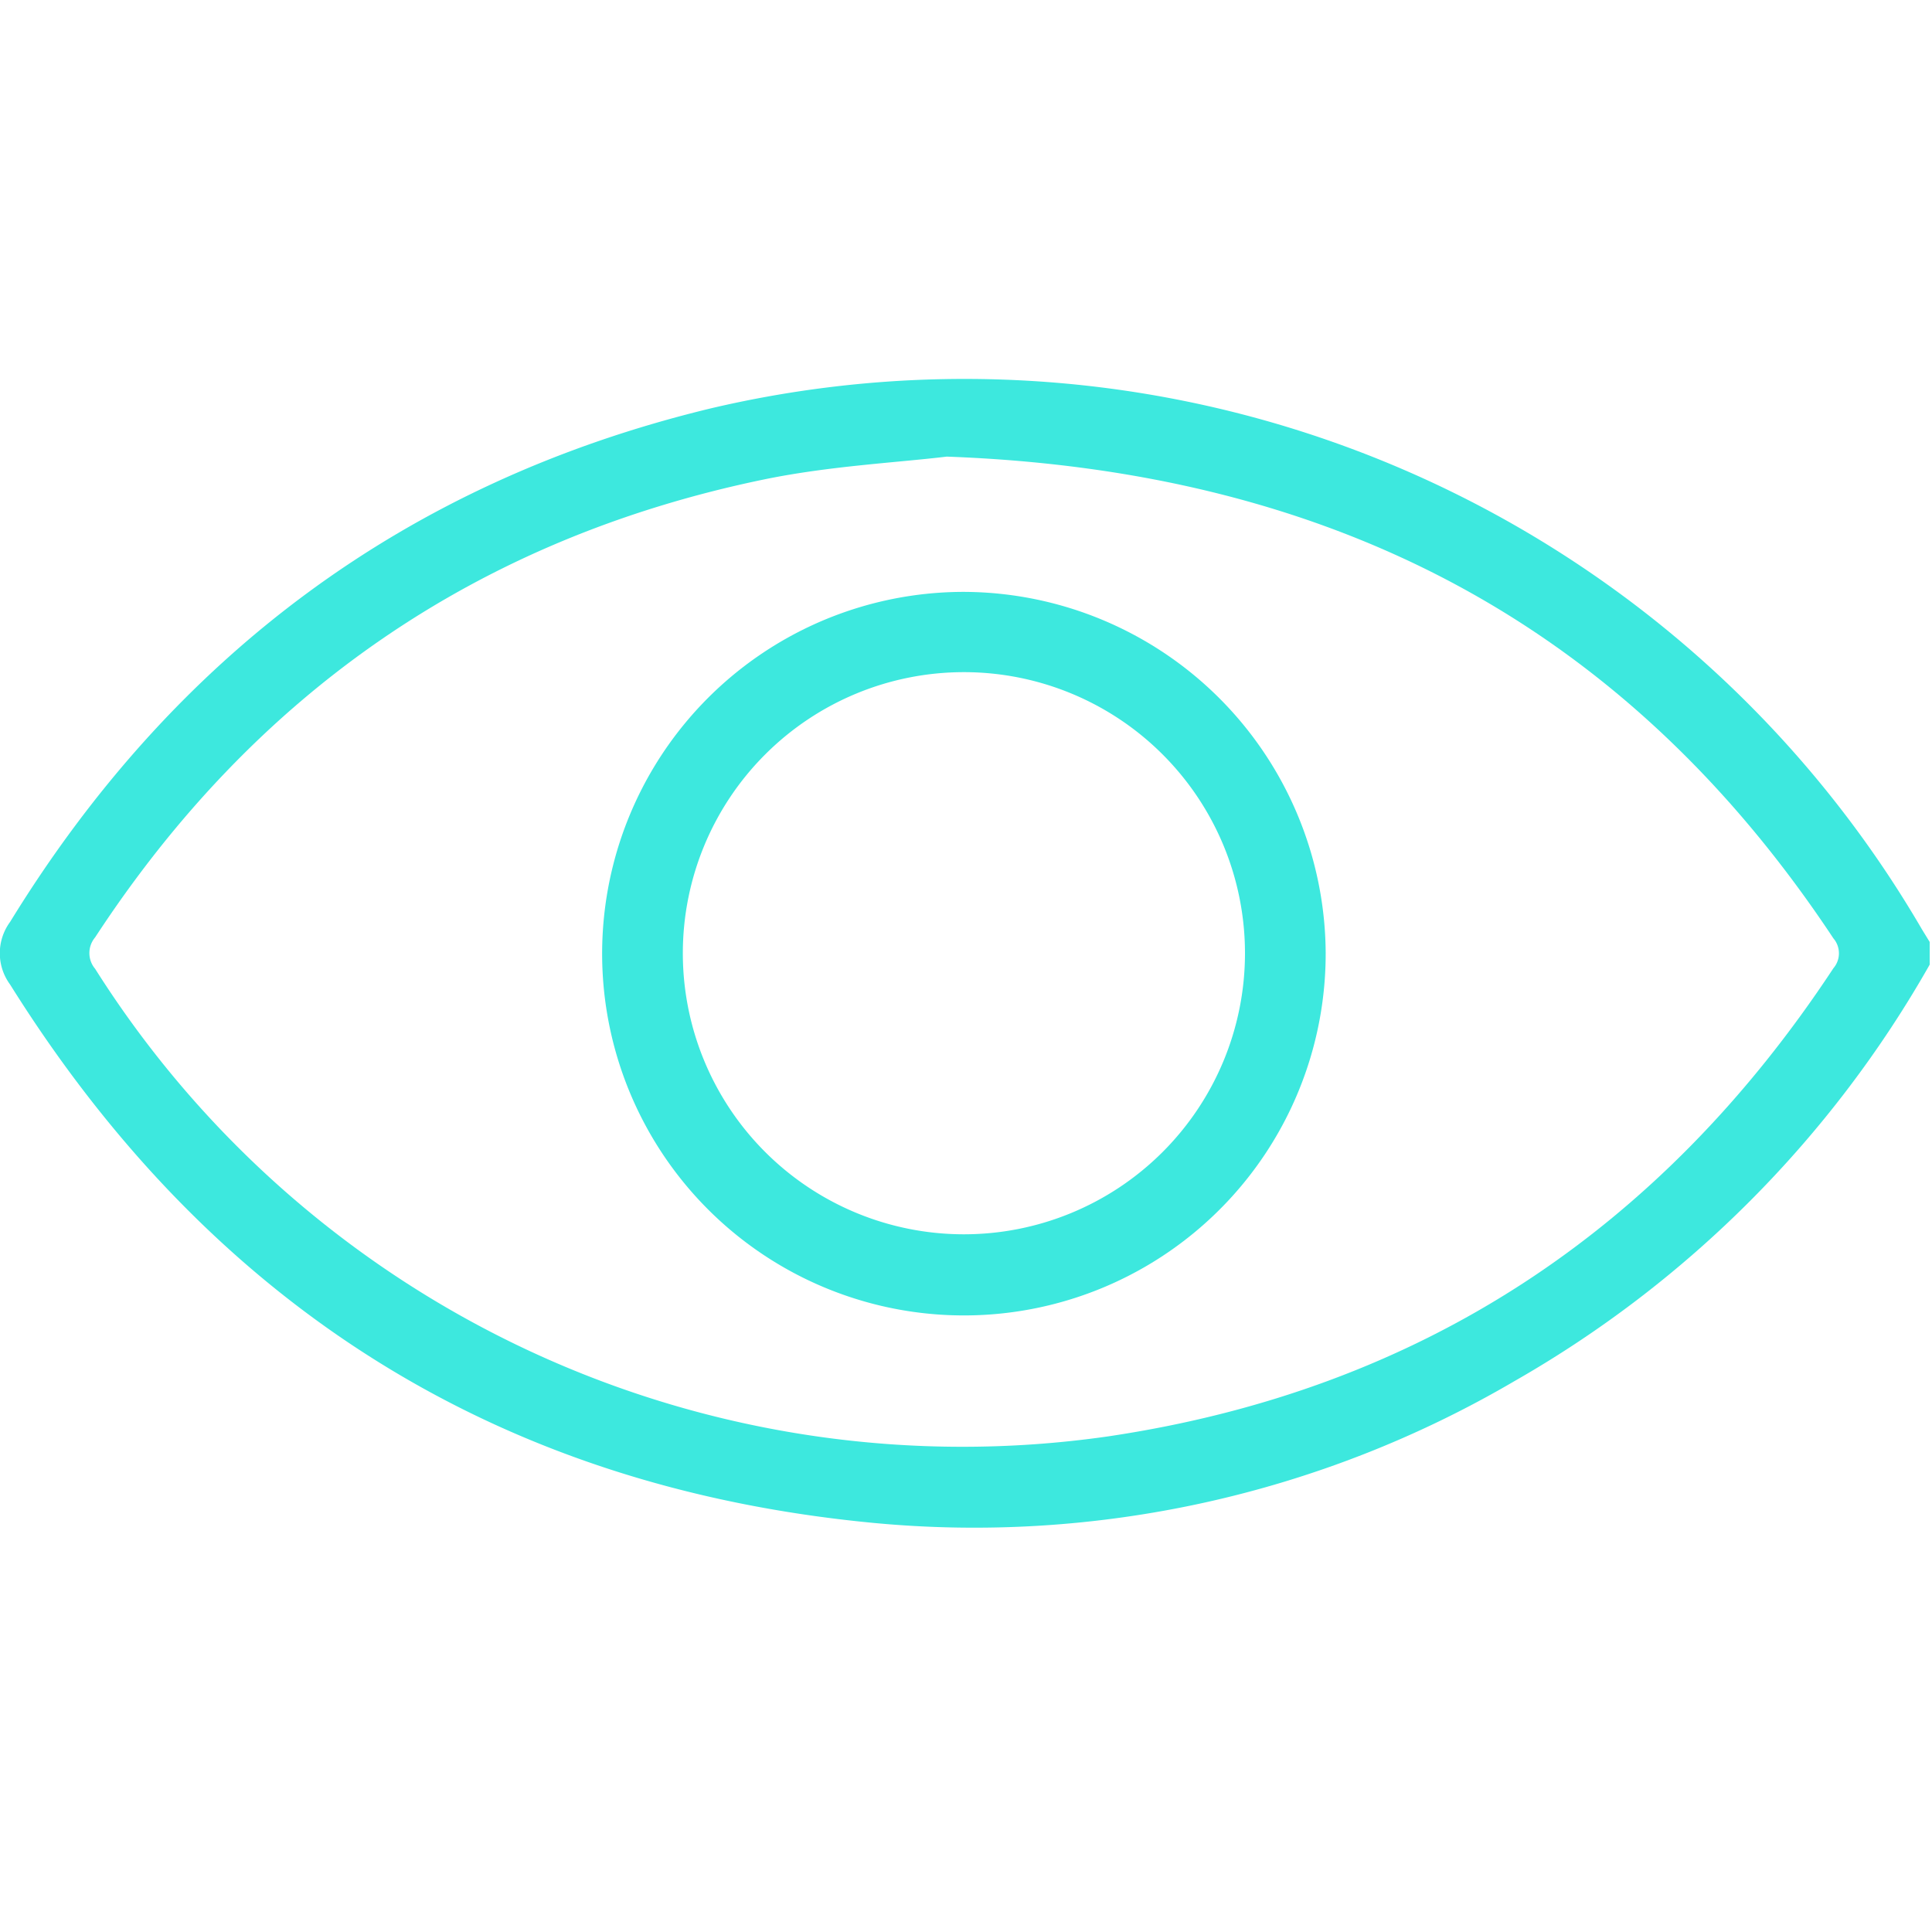
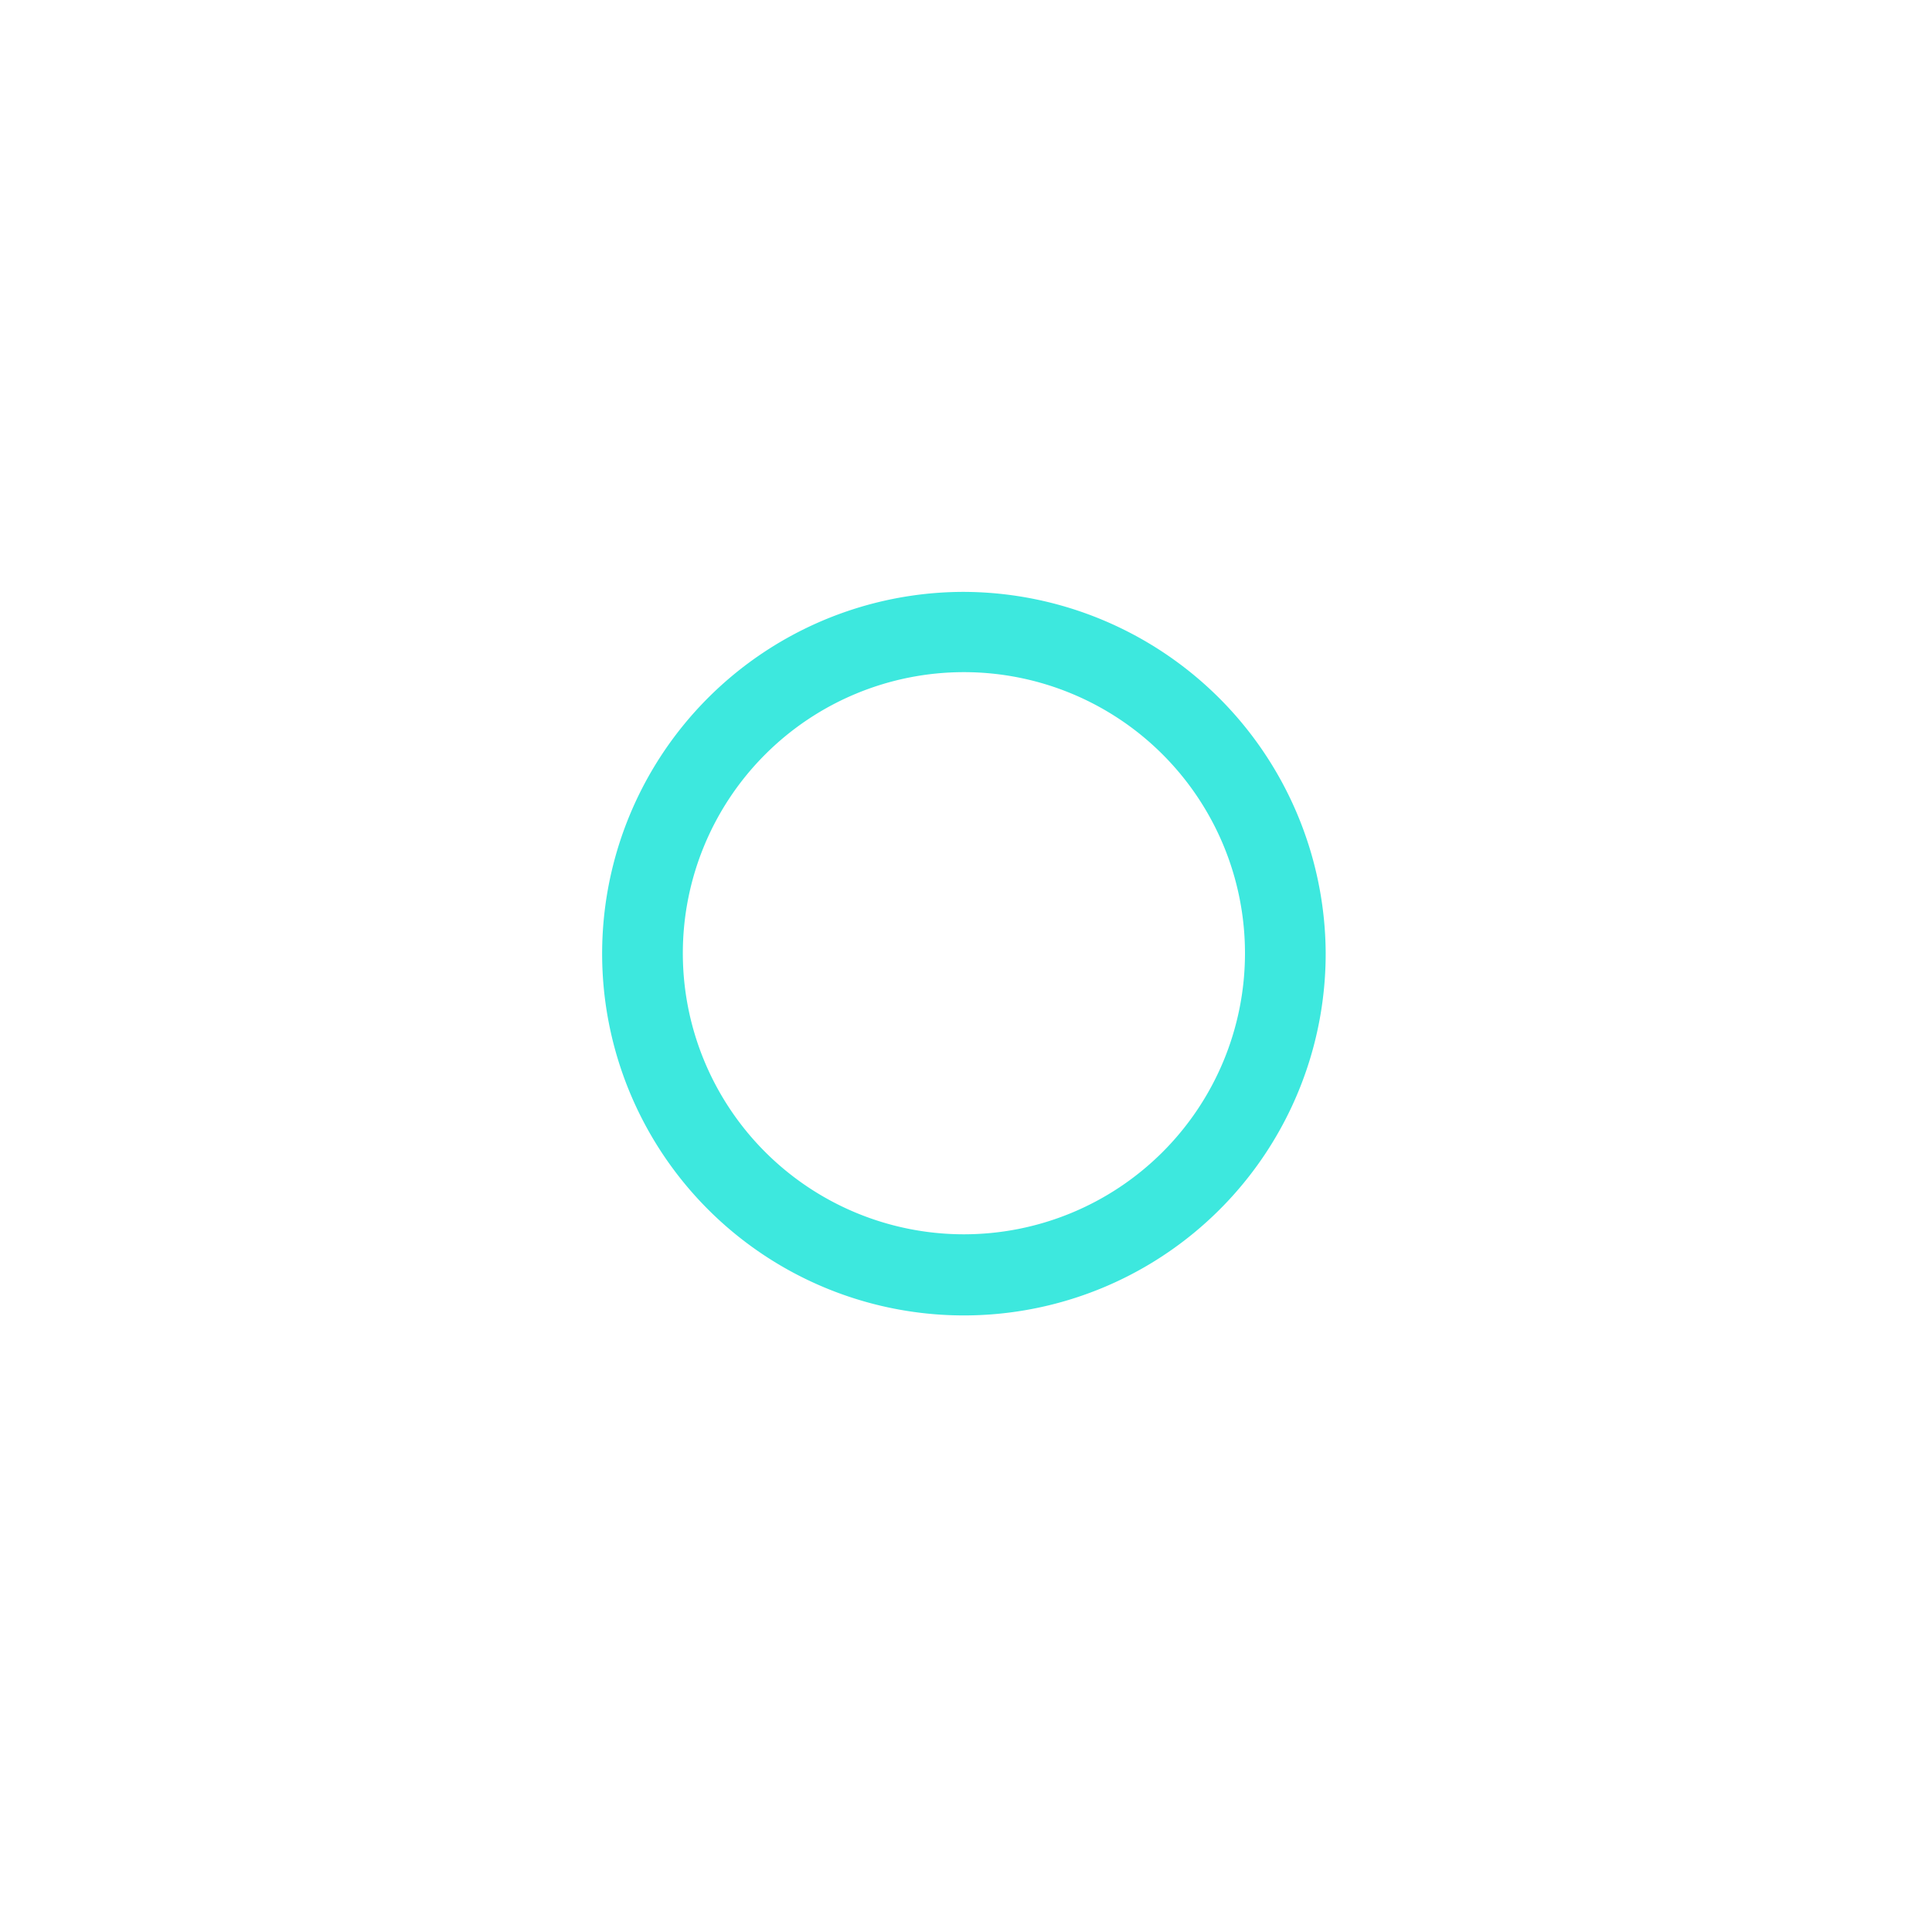
<svg xmlns="http://www.w3.org/2000/svg" id="Capa_1" data-name="Capa 1" viewBox="0 0 133.83 133.84">
  <defs>
    <style>.cls-1{fill:#3de8de;}</style>
  </defs>
  <title>supervision continua</title>
-   <path class="cls-1" d="M133.67,66.82a76.89,76.89,0,0,1-28.78,28.86,74,74,0,0,1-44.41,9.81C34.4,103,14.57,90.36.7,68.2a3.66,3.66,0,0,1,0-4.34c11.35-18.48,27.48-30.5,48.57-35.58a76.75,76.75,0,0,1,83.86,36.09l.54.88ZM65.58,31.63c-3.48.42-8.16.65-12.7,1.59C33.07,37.33,17.66,48,6.59,64.93a1.69,1.69,0,0,0,0,2.18A71.06,71.06,0,0,0,76.75,99.5C98.35,96.29,115,85.28,127,67.07A1.59,1.59,0,0,0,127,65C112.71,43.43,92.5,32.61,65.58,31.63Z" />
  <path class="cls-1" d="M91.83,66A25.06,25.06,0,1,1,66.84,41,25.15,25.15,0,0,1,91.83,66Zm-5.59.06A19.47,19.47,0,1,0,66.74,85.5,19.47,19.47,0,0,0,86.24,66.09Z" />
</svg>